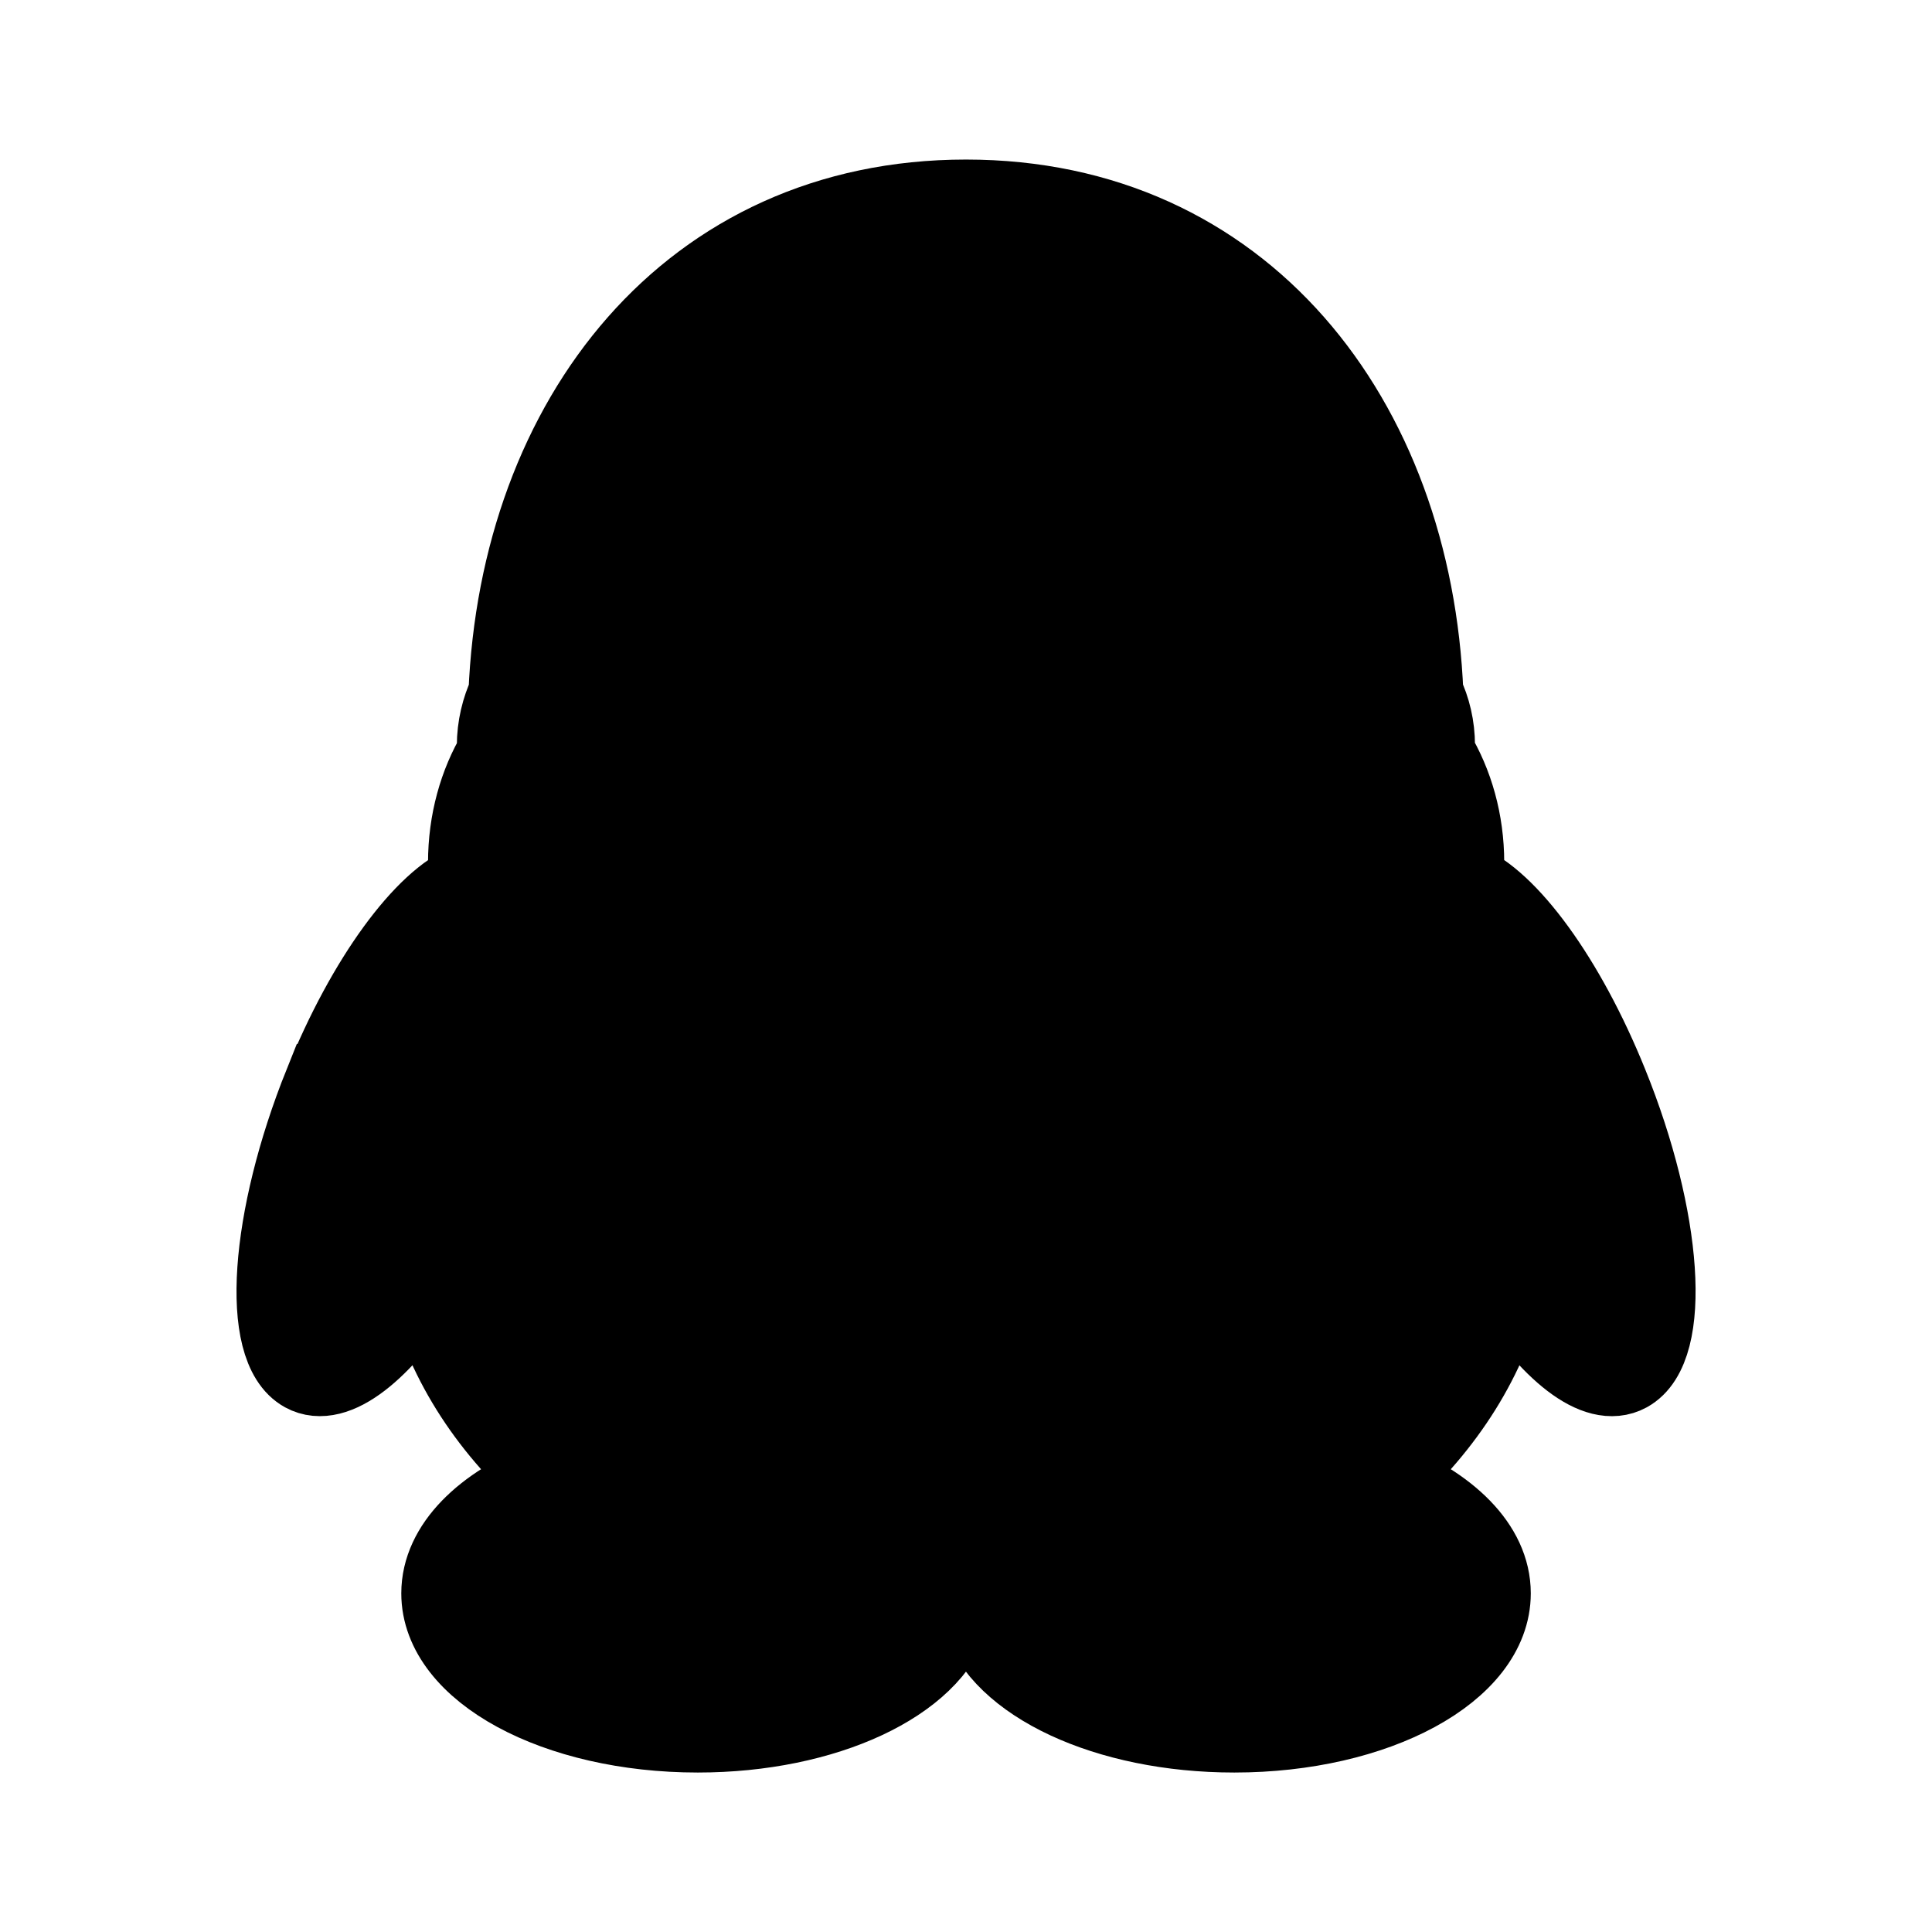
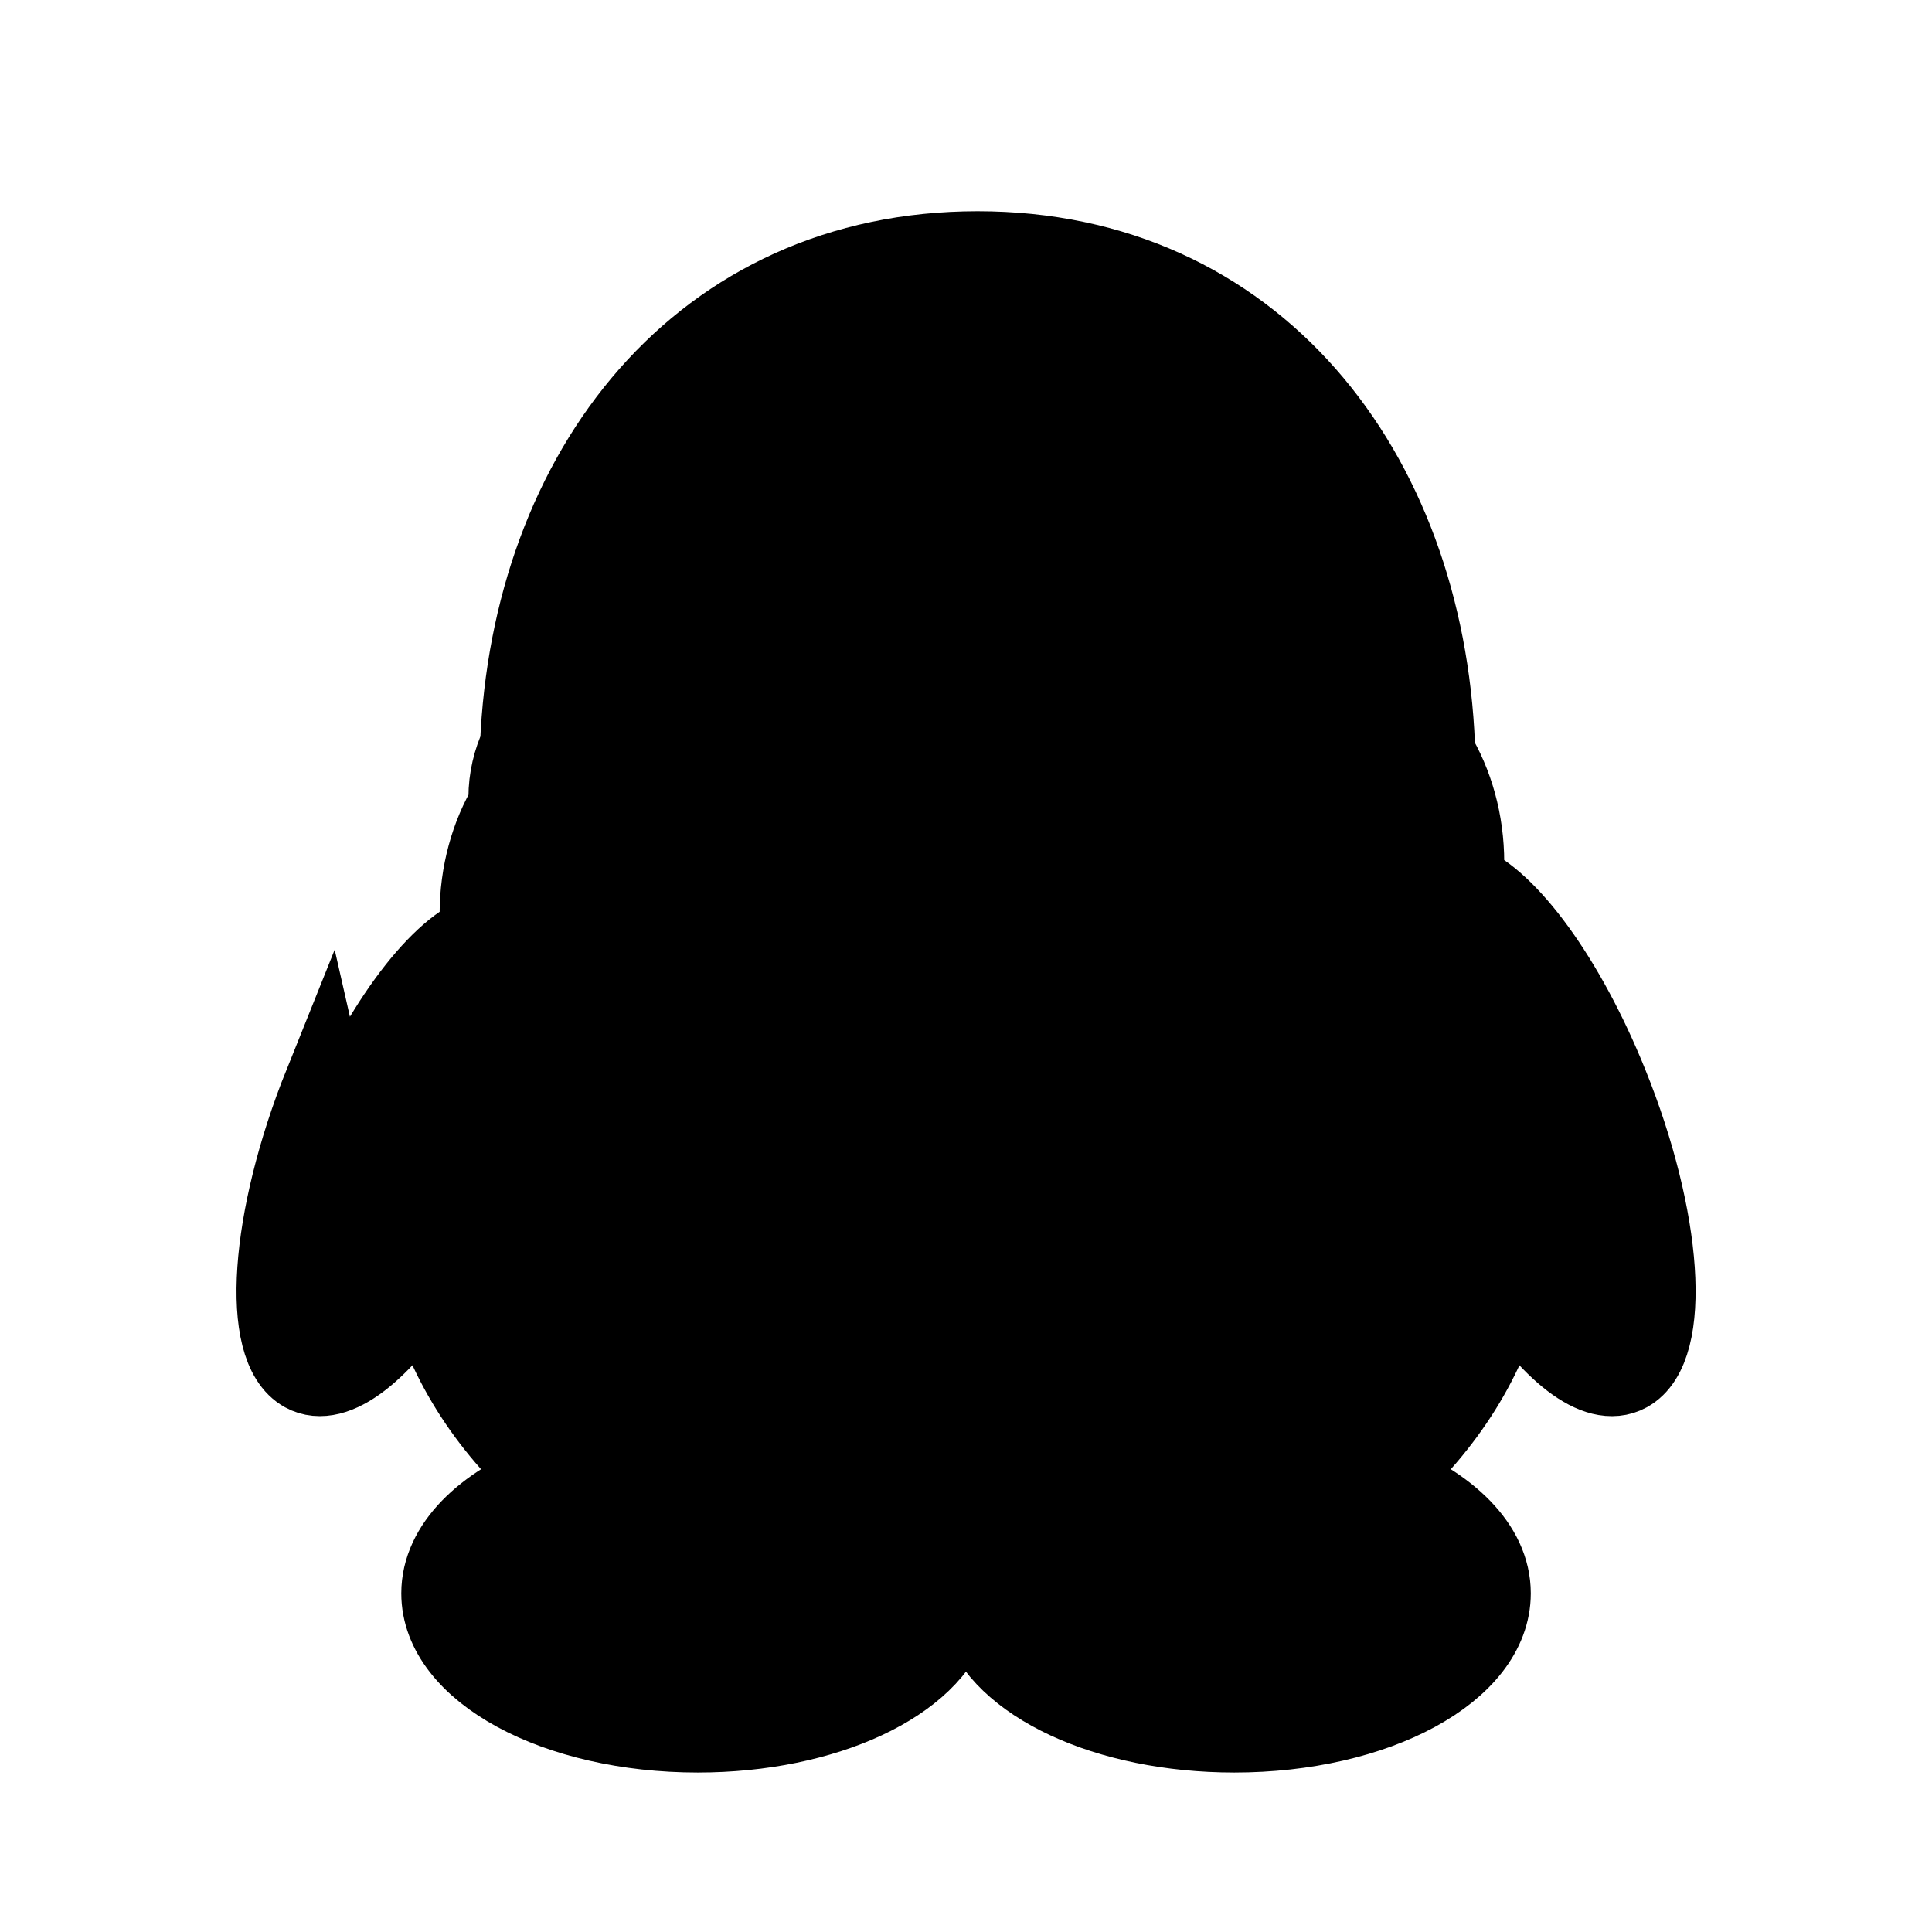
<svg xmlns="http://www.w3.org/2000/svg" width="24" height="24" class="icon">
  <defs>
    <style type="text/css" />
  </defs>
  <g>
    <title>background</title>
-     <rect x="-1" y="-1" width="26" height="26" id="canvas_background" fill="none" />
  </g>
  <g>
    <title>Layer 1</title>
-     <path stroke="null" d="m4.025,13.469c-0.674,1.678 -0.785,3.278 -0.243,3.575c0.375,0.206 0.96,-0.266 1.51,-1.124c0.218,0.94 0.756,1.784 1.526,2.466c-0.805,0.314 -1.333,0.827 -1.333,1.407c0,0.955 1.425,1.726 3.183,1.726c1.586,0 2.9,-0.626 3.142,-1.451l0.377,0c0.247,0.825 1.558,1.451 3.146,1.451c1.76,0 3.183,-0.771 3.183,-1.726c0,-0.58 -0.527,-1.089 -1.334,-1.407c0.766,-0.682 1.308,-1.526 1.525,-2.466c0.55,0.858 1.131,1.331 1.509,1.124c0.545,-0.297 0.437,-1.897 -0.243,-3.575c-0.531,-1.314 -1.252,-2.284 -1.801,-2.501c0.008,-0.08 0.014,-0.168 0.014,-0.253c0,-0.509 -0.136,-0.979 -0.367,-1.362c0.004,-0.031 0.004,-0.059 0.004,-0.09c0,-0.235 -0.053,-0.453 -0.144,-0.642c-0.138,-3.42 -2.254,-6.139 -5.679,-6.139c-3.425,0 -5.543,2.72 -5.681,6.139c-0.089,0.191 -0.144,0.411 -0.144,0.645c0,0.03 0,0.059 0.004,0.09c-0.227,0.38 -0.362,0.85 -0.362,1.361c0,0.085 0.005,0.171 0.01,0.255c-0.547,0.215 -1.27,1.183 -1.8,2.497z" fill="#000000" id="svg_1" />
+     <path stroke="null" d="m4.025,13.469c-0.674,1.678 -0.785,3.278 -0.243,3.575c0.375,0.206 0.96,-0.266 1.51,-1.124c0.218,0.94 0.756,1.784 1.526,2.466c-0.805,0.314 -1.333,0.827 -1.333,1.407c0,0.955 1.425,1.726 3.183,1.726c1.586,0 2.9,-0.626 3.142,-1.451l0.377,0c0.247,0.825 1.558,1.451 3.146,1.451c1.76,0 3.183,-0.771 3.183,-1.726c0,-0.58 -0.527,-1.089 -1.334,-1.407c0.766,-0.682 1.308,-1.526 1.525,-2.466c0.55,0.858 1.131,1.331 1.509,1.124c0.545,-0.297 0.437,-1.897 -0.243,-3.575c-0.531,-1.314 -1.252,-2.284 -1.801,-2.501c0.008,-0.08 0.014,-0.168 0.014,-0.253c0,-0.509 -0.136,-0.979 -0.367,-1.362c0.004,-0.031 0.004,-0.059 0.004,-0.09c-0.138,-3.42 -2.254,-6.139 -5.679,-6.139c-3.425,0 -5.543,2.72 -5.681,6.139c-0.089,0.191 -0.144,0.411 -0.144,0.645c0,0.03 0,0.059 0.004,0.09c-0.227,0.38 -0.362,0.85 -0.362,1.361c0,0.085 0.005,0.171 0.01,0.255c-0.547,0.215 -1.27,1.183 -1.8,2.497z" fill="#000000" id="svg_1" />
  </g>
</svg>